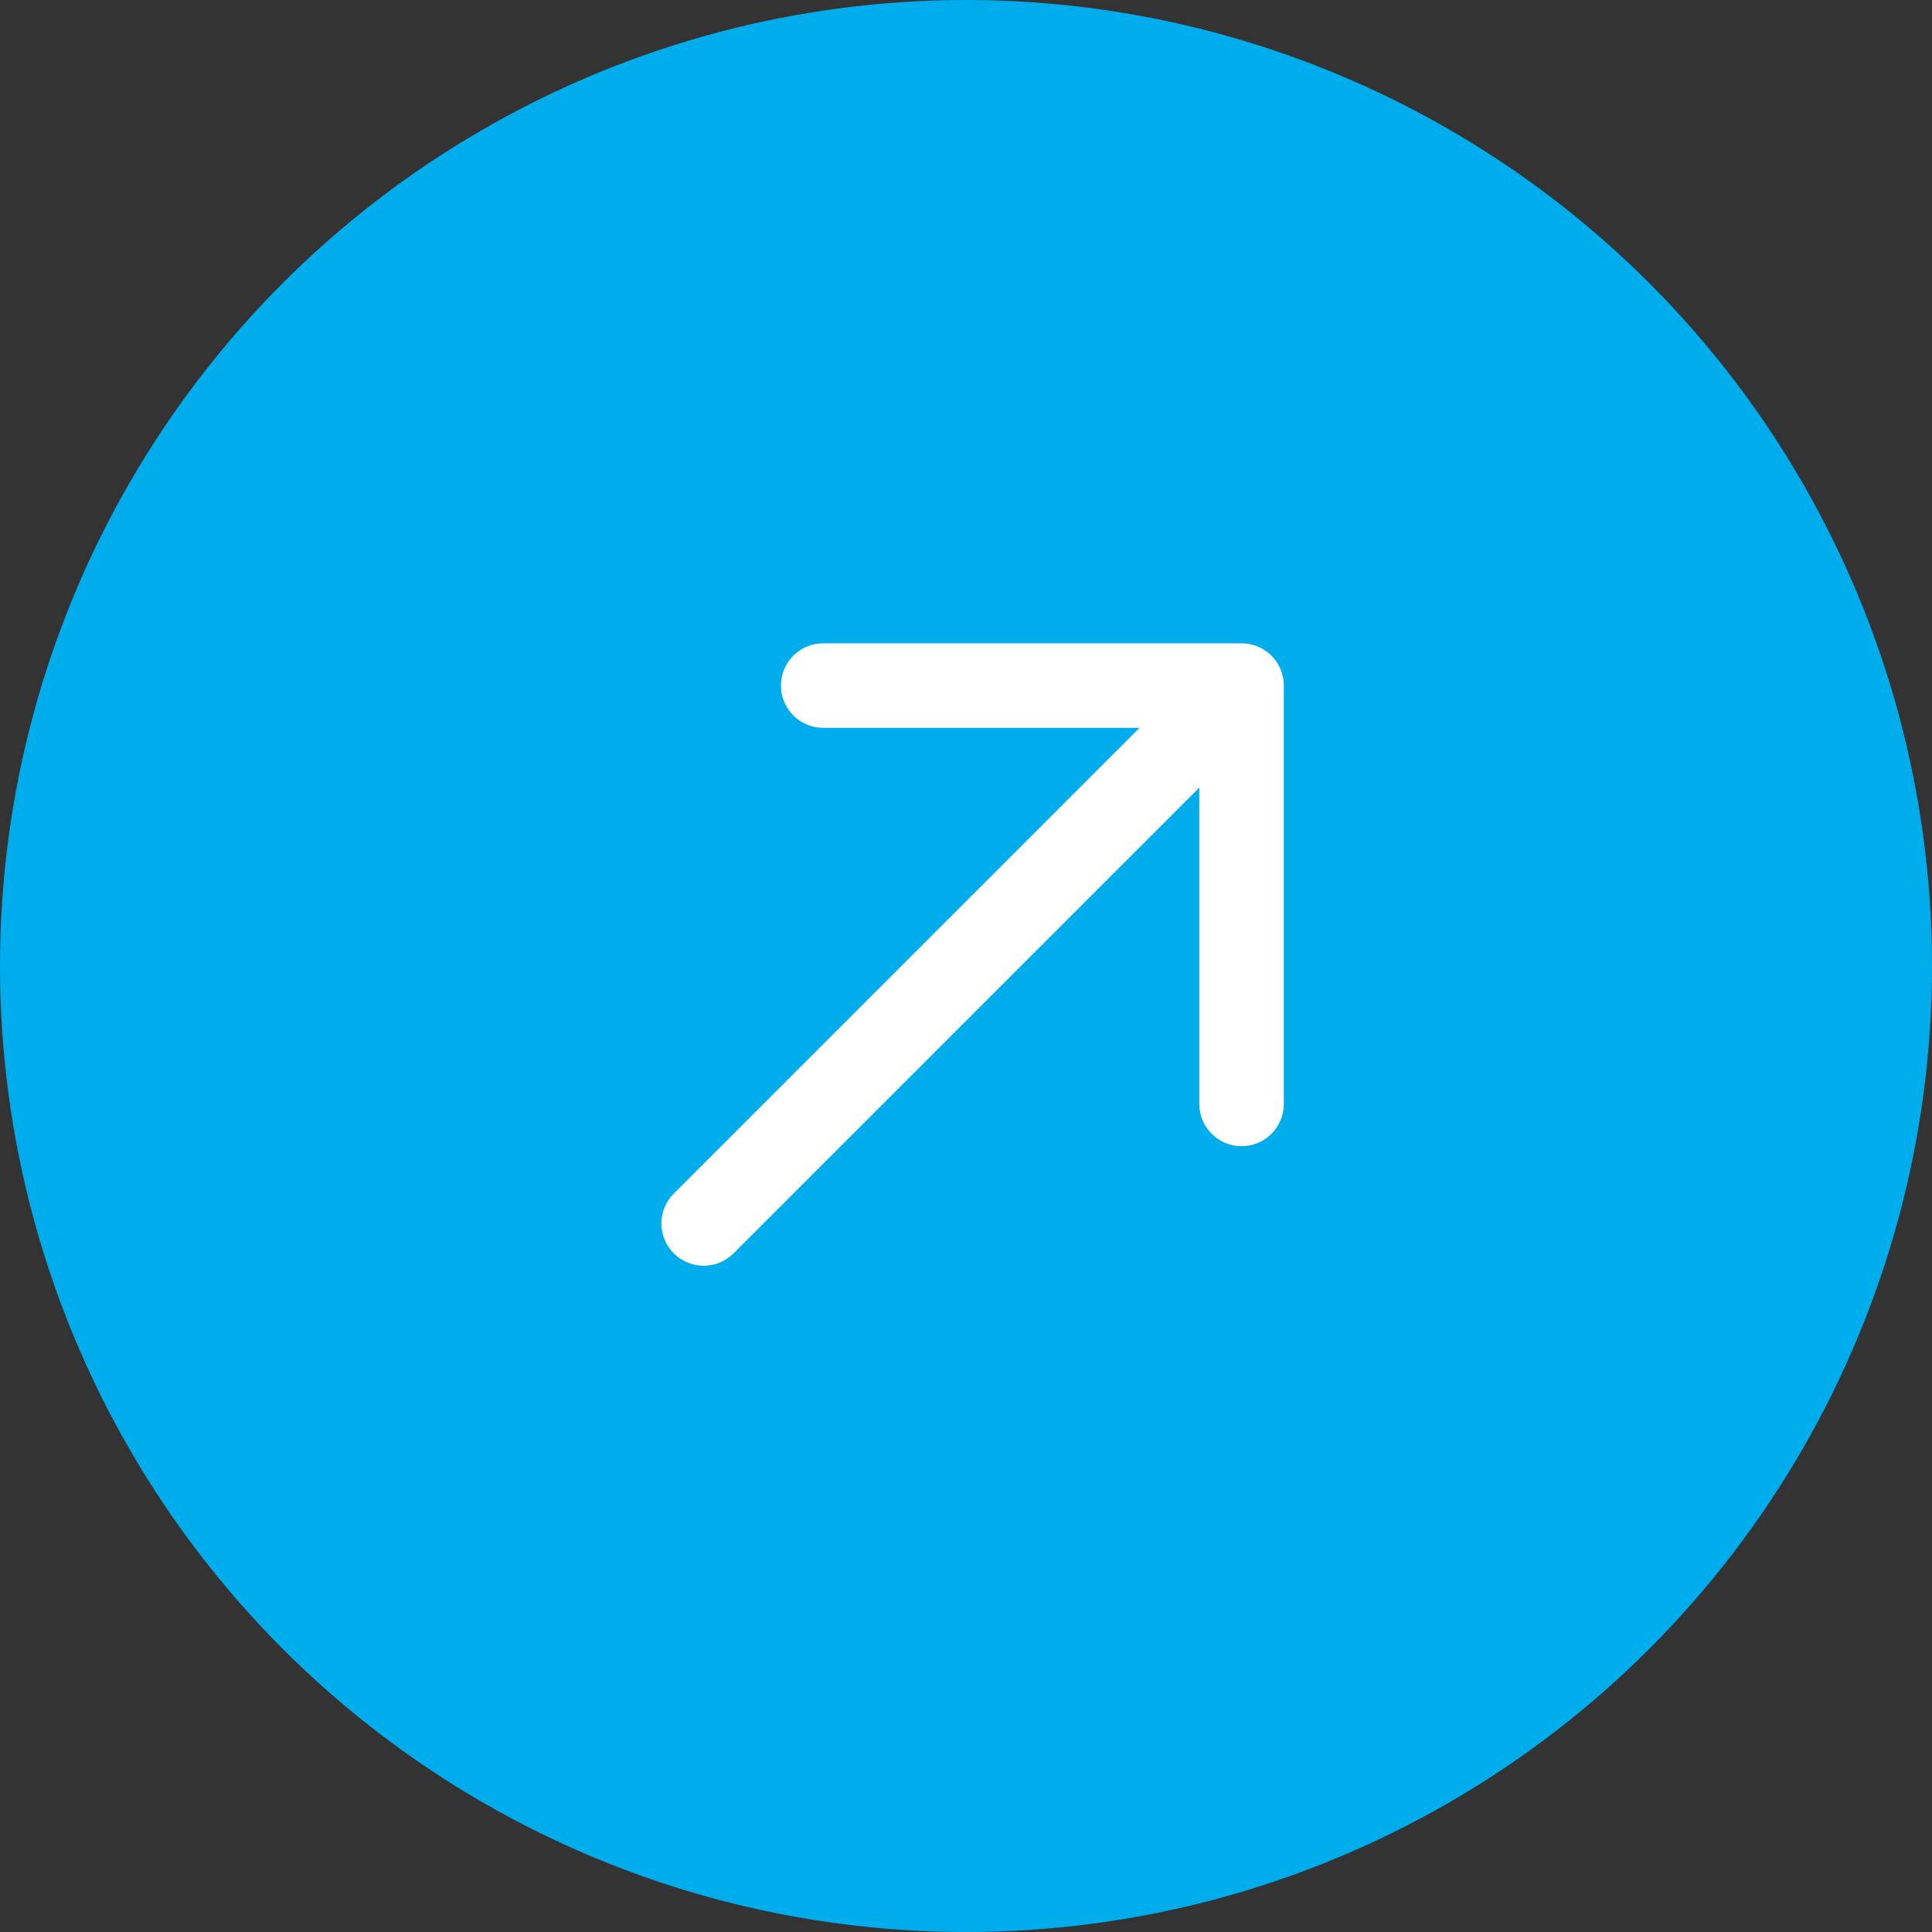
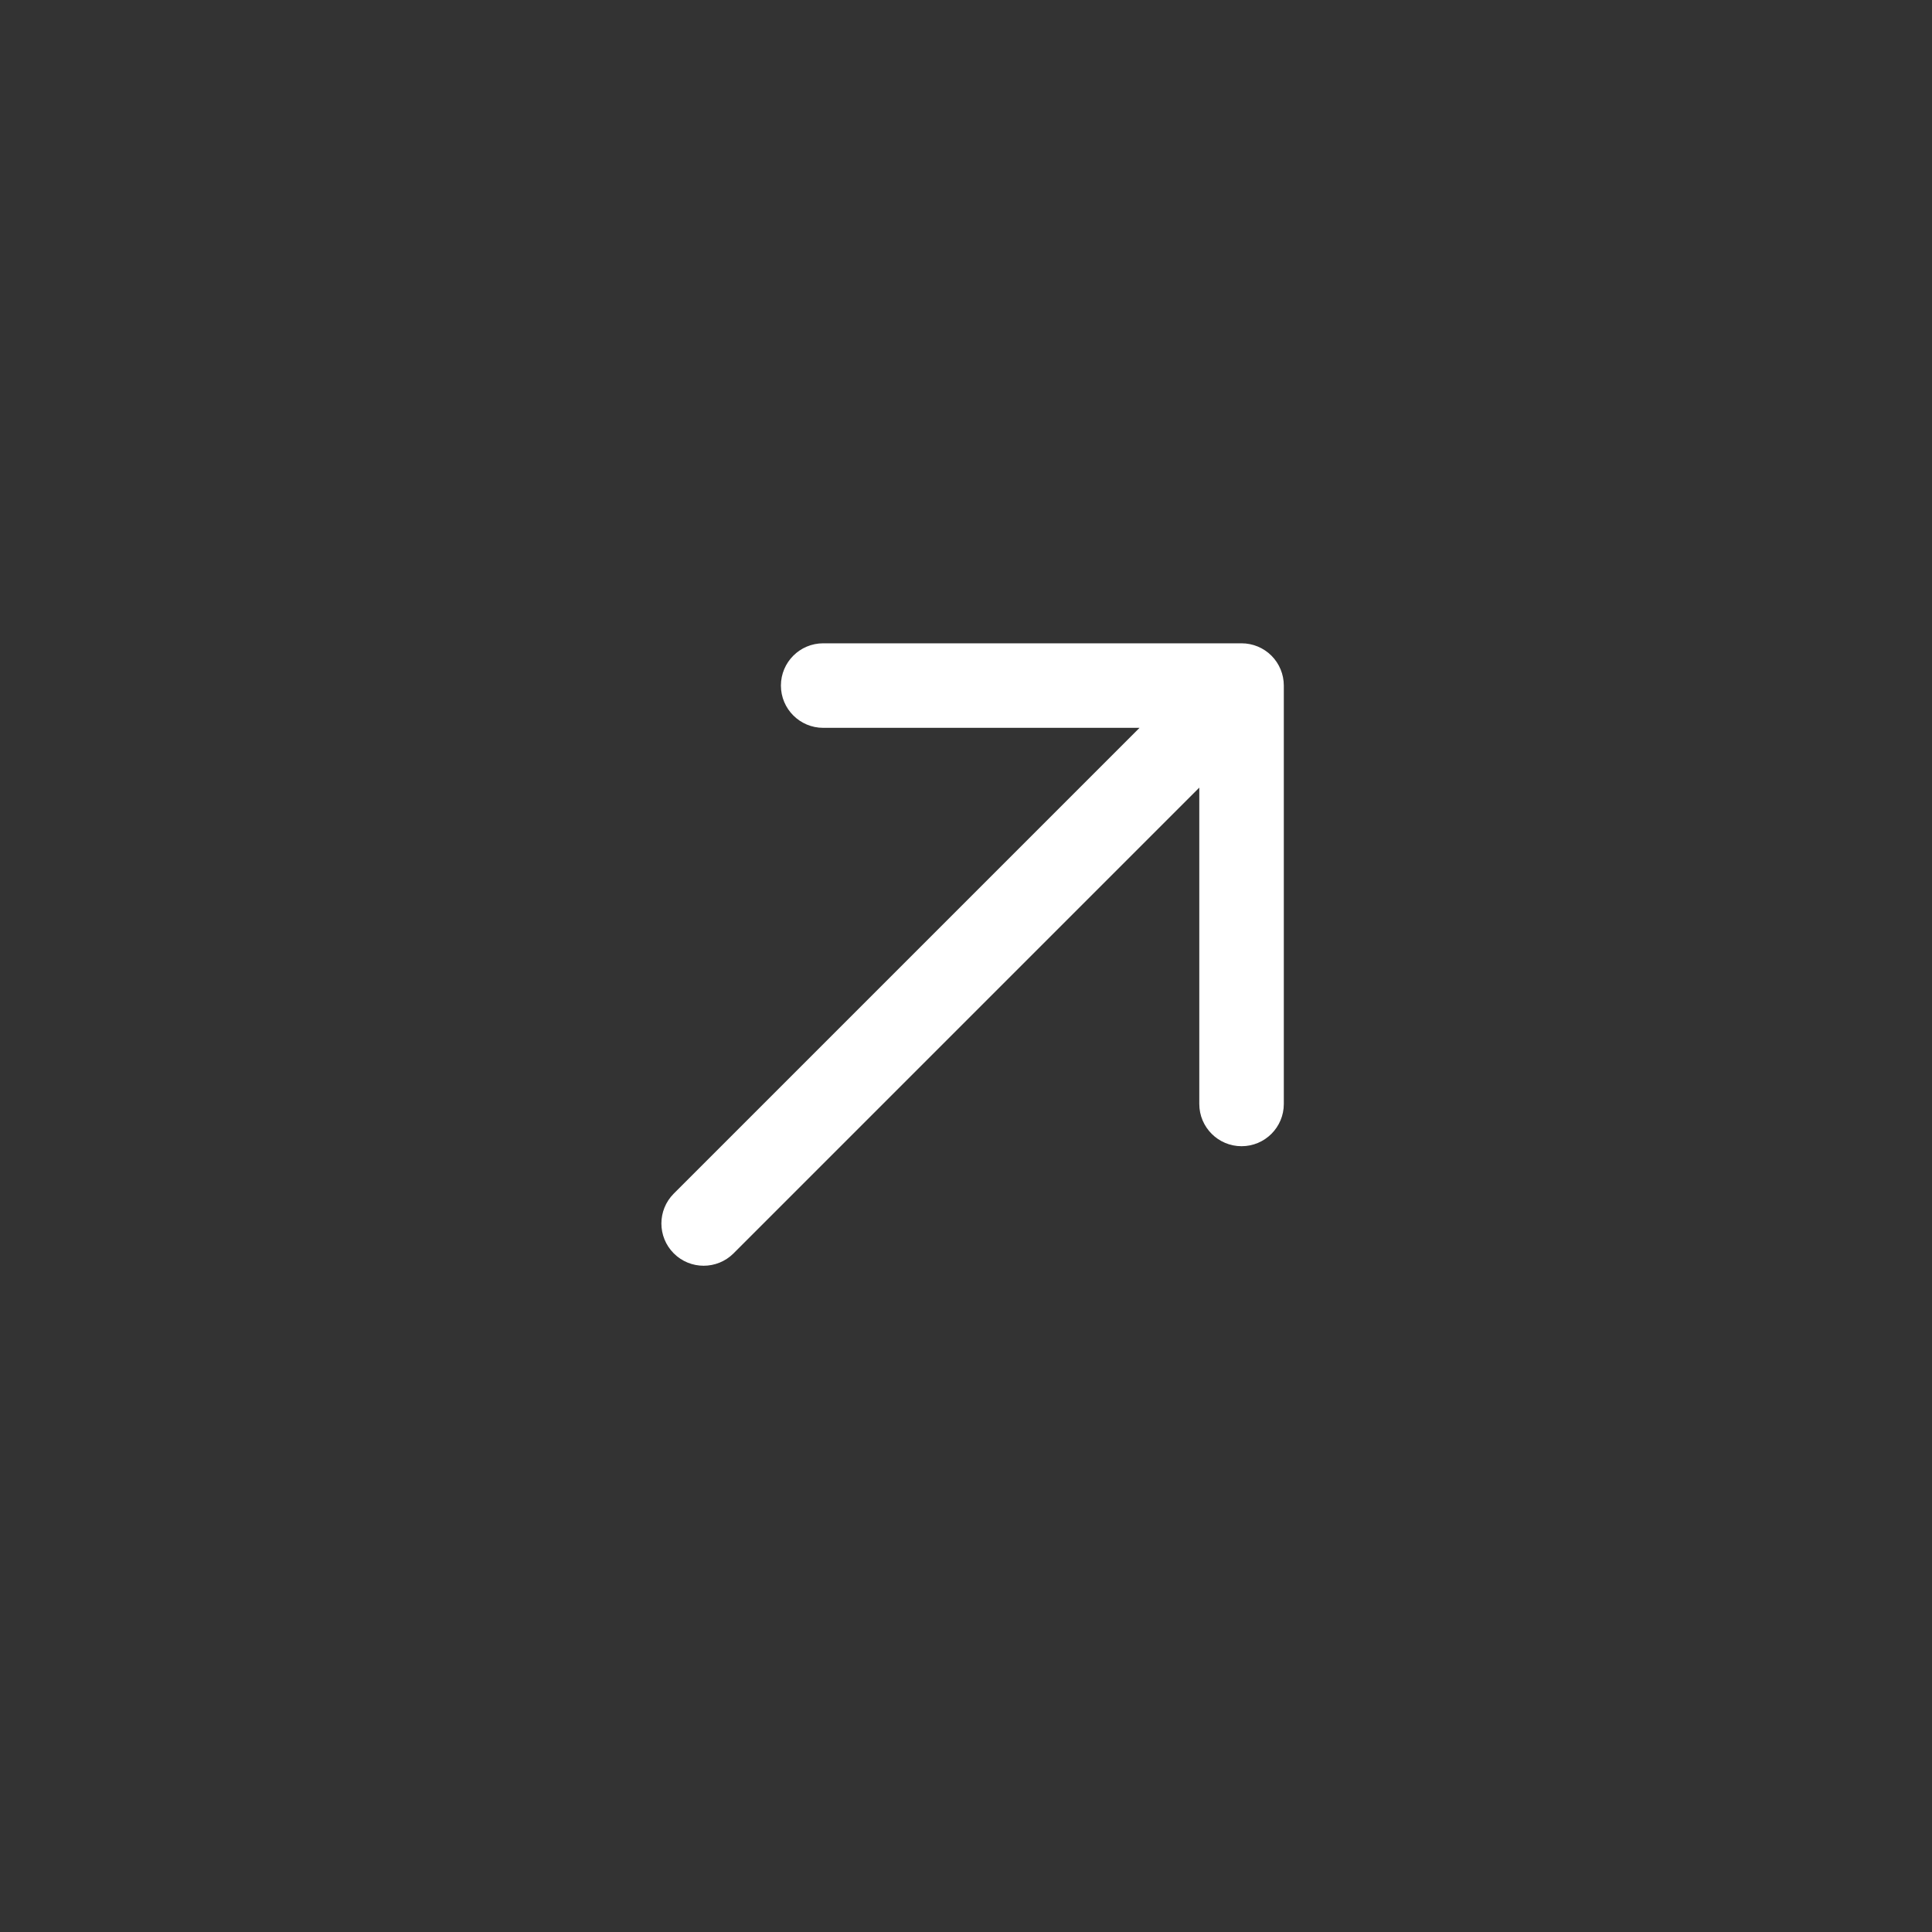
<svg xmlns="http://www.w3.org/2000/svg" width="40" height="40" viewBox="0 0 40 40" fill="none">
  <rect x="0" y="0" width="40" height="40" fill="#333333" stroke="none" />
-   <circle cx="20" cy="20" r="20" fill="#00ADEC" />
-   <path d="M17.043 13.319C16.56 13.319 16.168 13.711 16.168 14.194C16.168 14.677 16.56 15.069 17.043 15.069L17.043 13.319ZM25.705 14.194L26.58 14.194C26.58 13.962 26.488 13.739 26.324 13.575C26.16 13.411 25.938 13.319 25.705 13.319L25.705 14.194ZM24.83 22.856C24.83 23.339 25.222 23.731 25.705 23.731C26.189 23.731 26.58 23.339 26.58 22.856L24.83 22.856ZM13.95 24.712C13.608 25.054 13.608 25.608 13.95 25.95C14.291 26.291 14.845 26.291 15.187 25.95L13.95 24.712ZM17.043 15.069L25.706 15.069L25.705 13.319L17.043 13.319L17.043 15.069ZM24.83 14.194L24.83 22.856L26.58 22.856L26.58 14.194L24.83 14.194ZM25.087 13.575L13.95 24.712L15.187 25.95L26.324 14.813L25.087 13.575Z" fill="white" />
+   <path d="M17.043 13.319C16.56 13.319 16.168 13.711 16.168 14.194C16.168 14.677 16.56 15.069 17.043 15.069L17.043 13.319ZM25.705 14.194L26.58 14.194C26.58 13.962 26.488 13.739 26.324 13.575C26.16 13.411 25.938 13.319 25.705 13.319L25.705 14.194ZM24.83 22.856C24.83 23.339 25.222 23.731 25.705 23.731C26.189 23.731 26.58 23.339 26.58 22.856L24.83 22.856M13.95 24.712C13.608 25.054 13.608 25.608 13.95 25.95C14.291 26.291 14.845 26.291 15.187 25.95L13.95 24.712ZM17.043 15.069L25.706 15.069L25.705 13.319L17.043 13.319L17.043 15.069ZM24.83 14.194L24.83 22.856L26.58 22.856L26.58 14.194L24.83 14.194ZM25.087 13.575L13.95 24.712L15.187 25.95L26.324 14.813L25.087 13.575Z" fill="white" />
</svg>